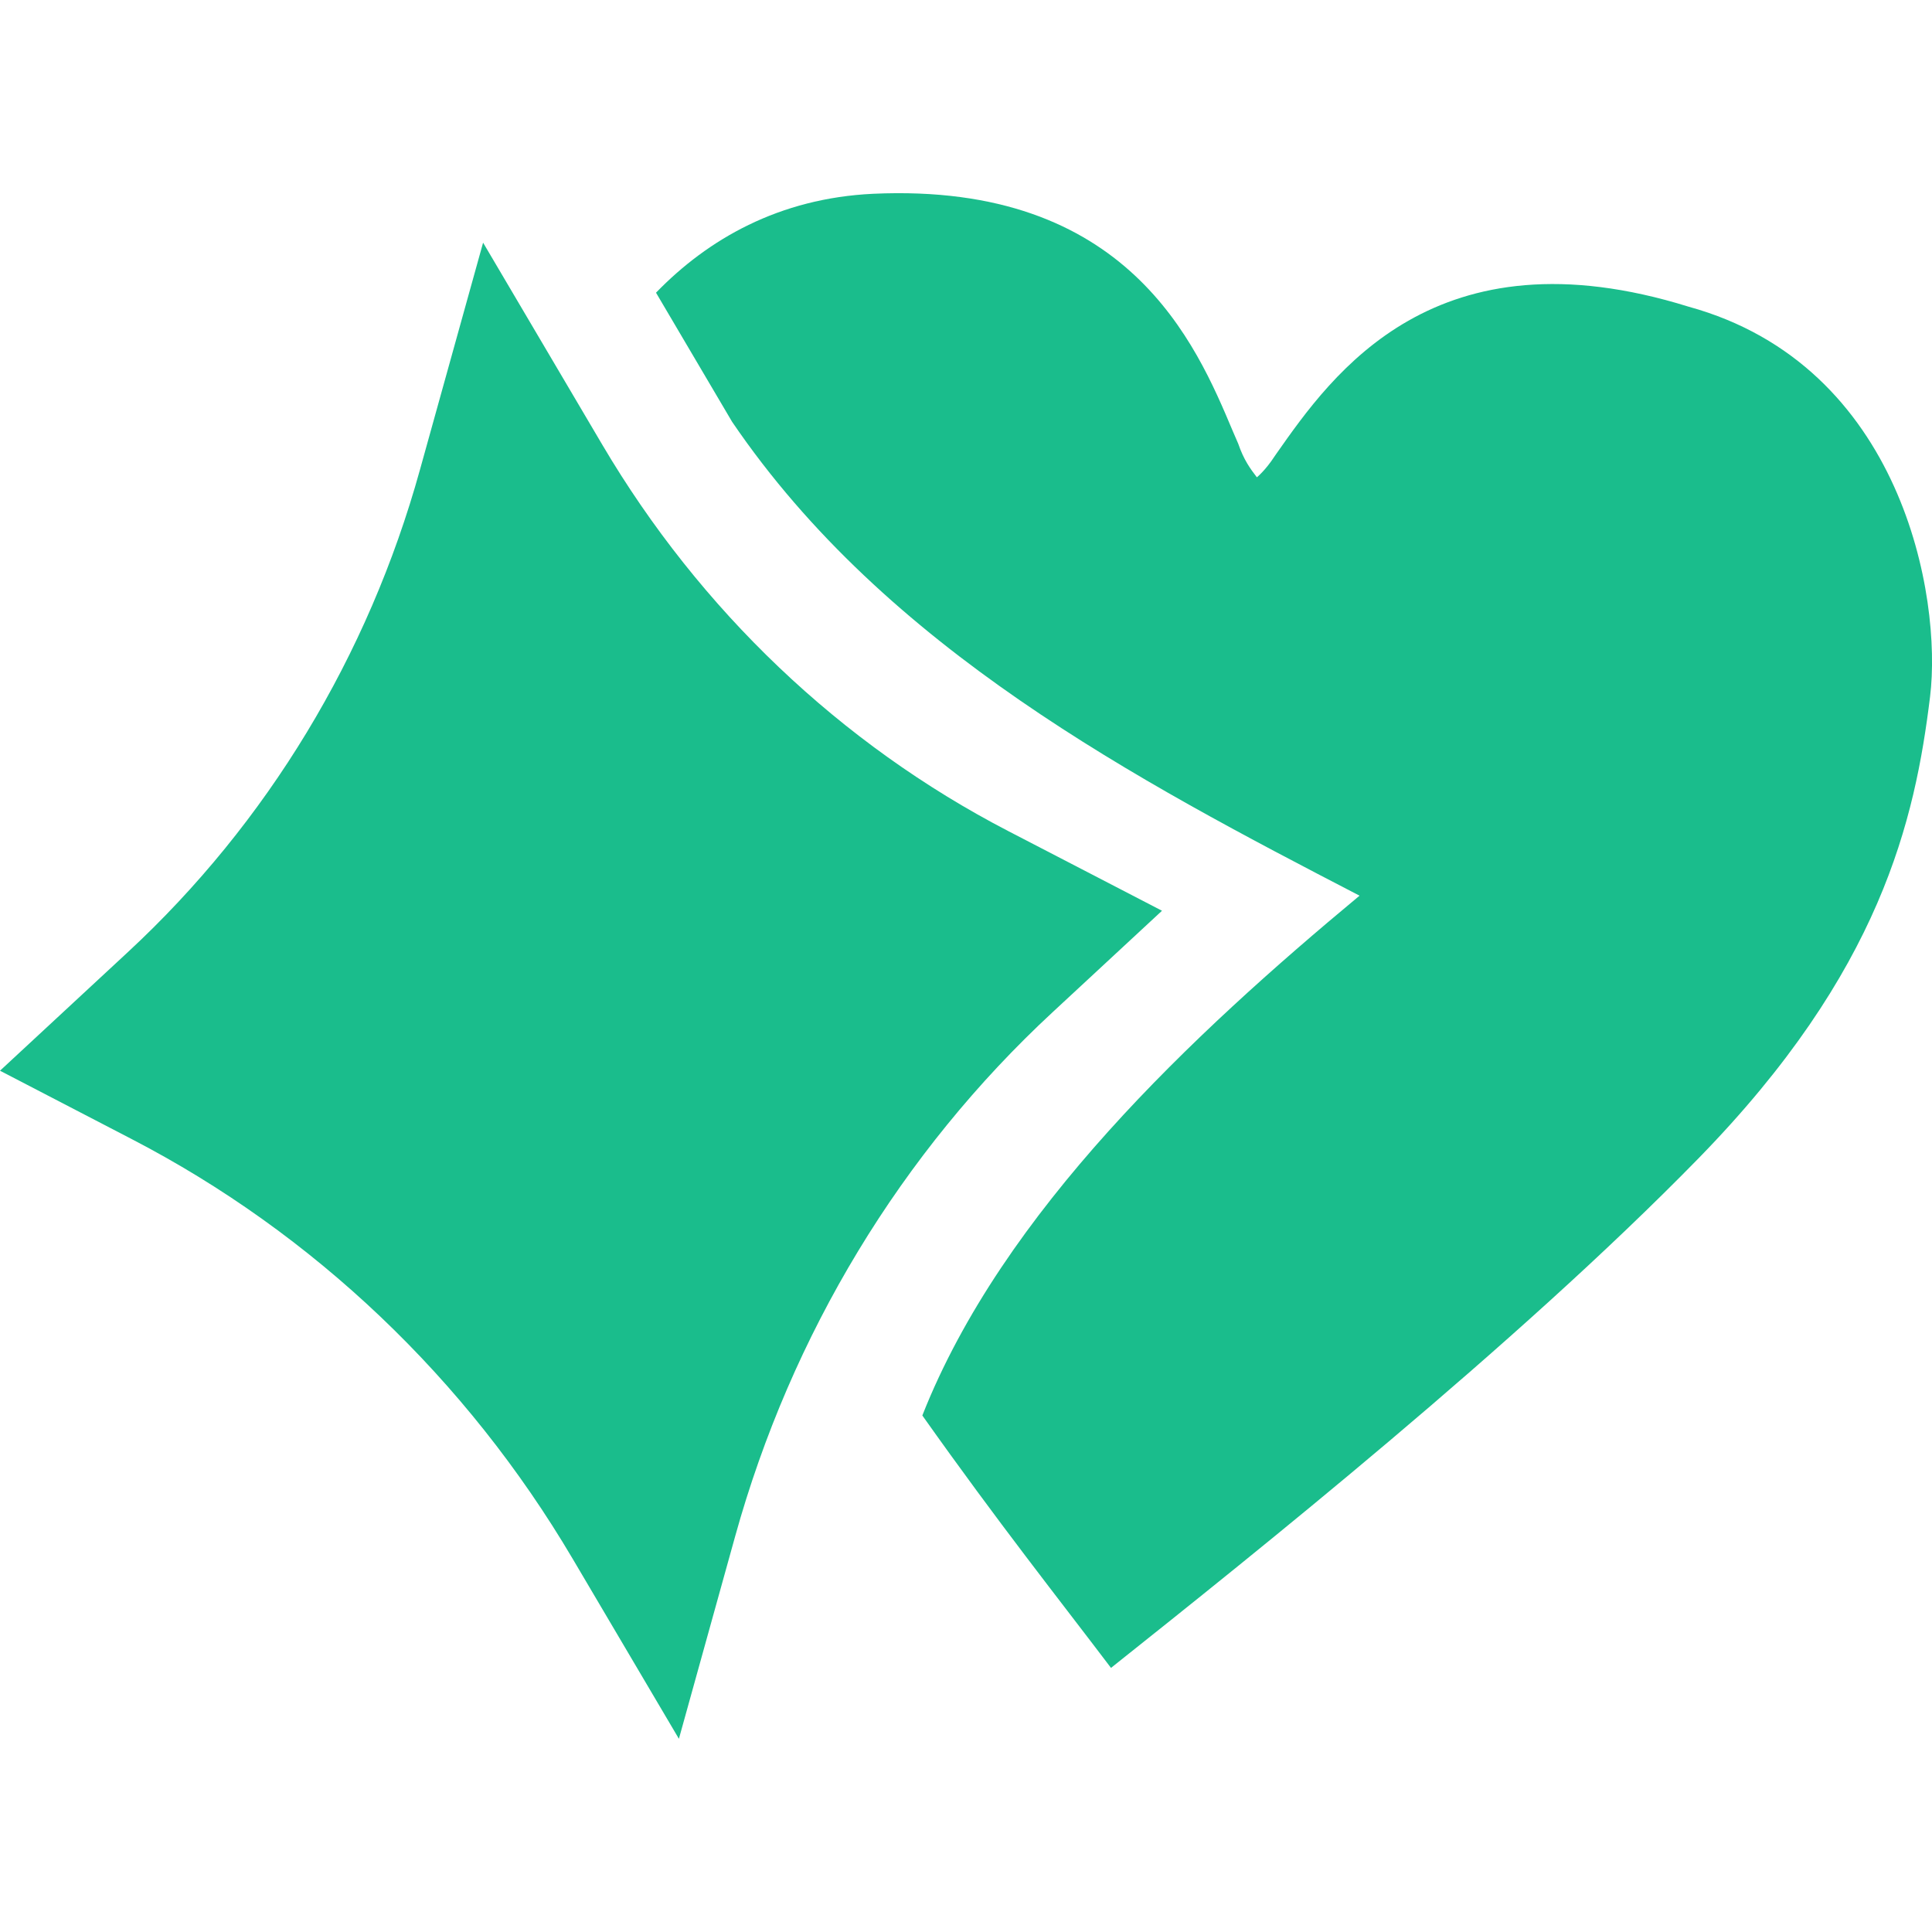
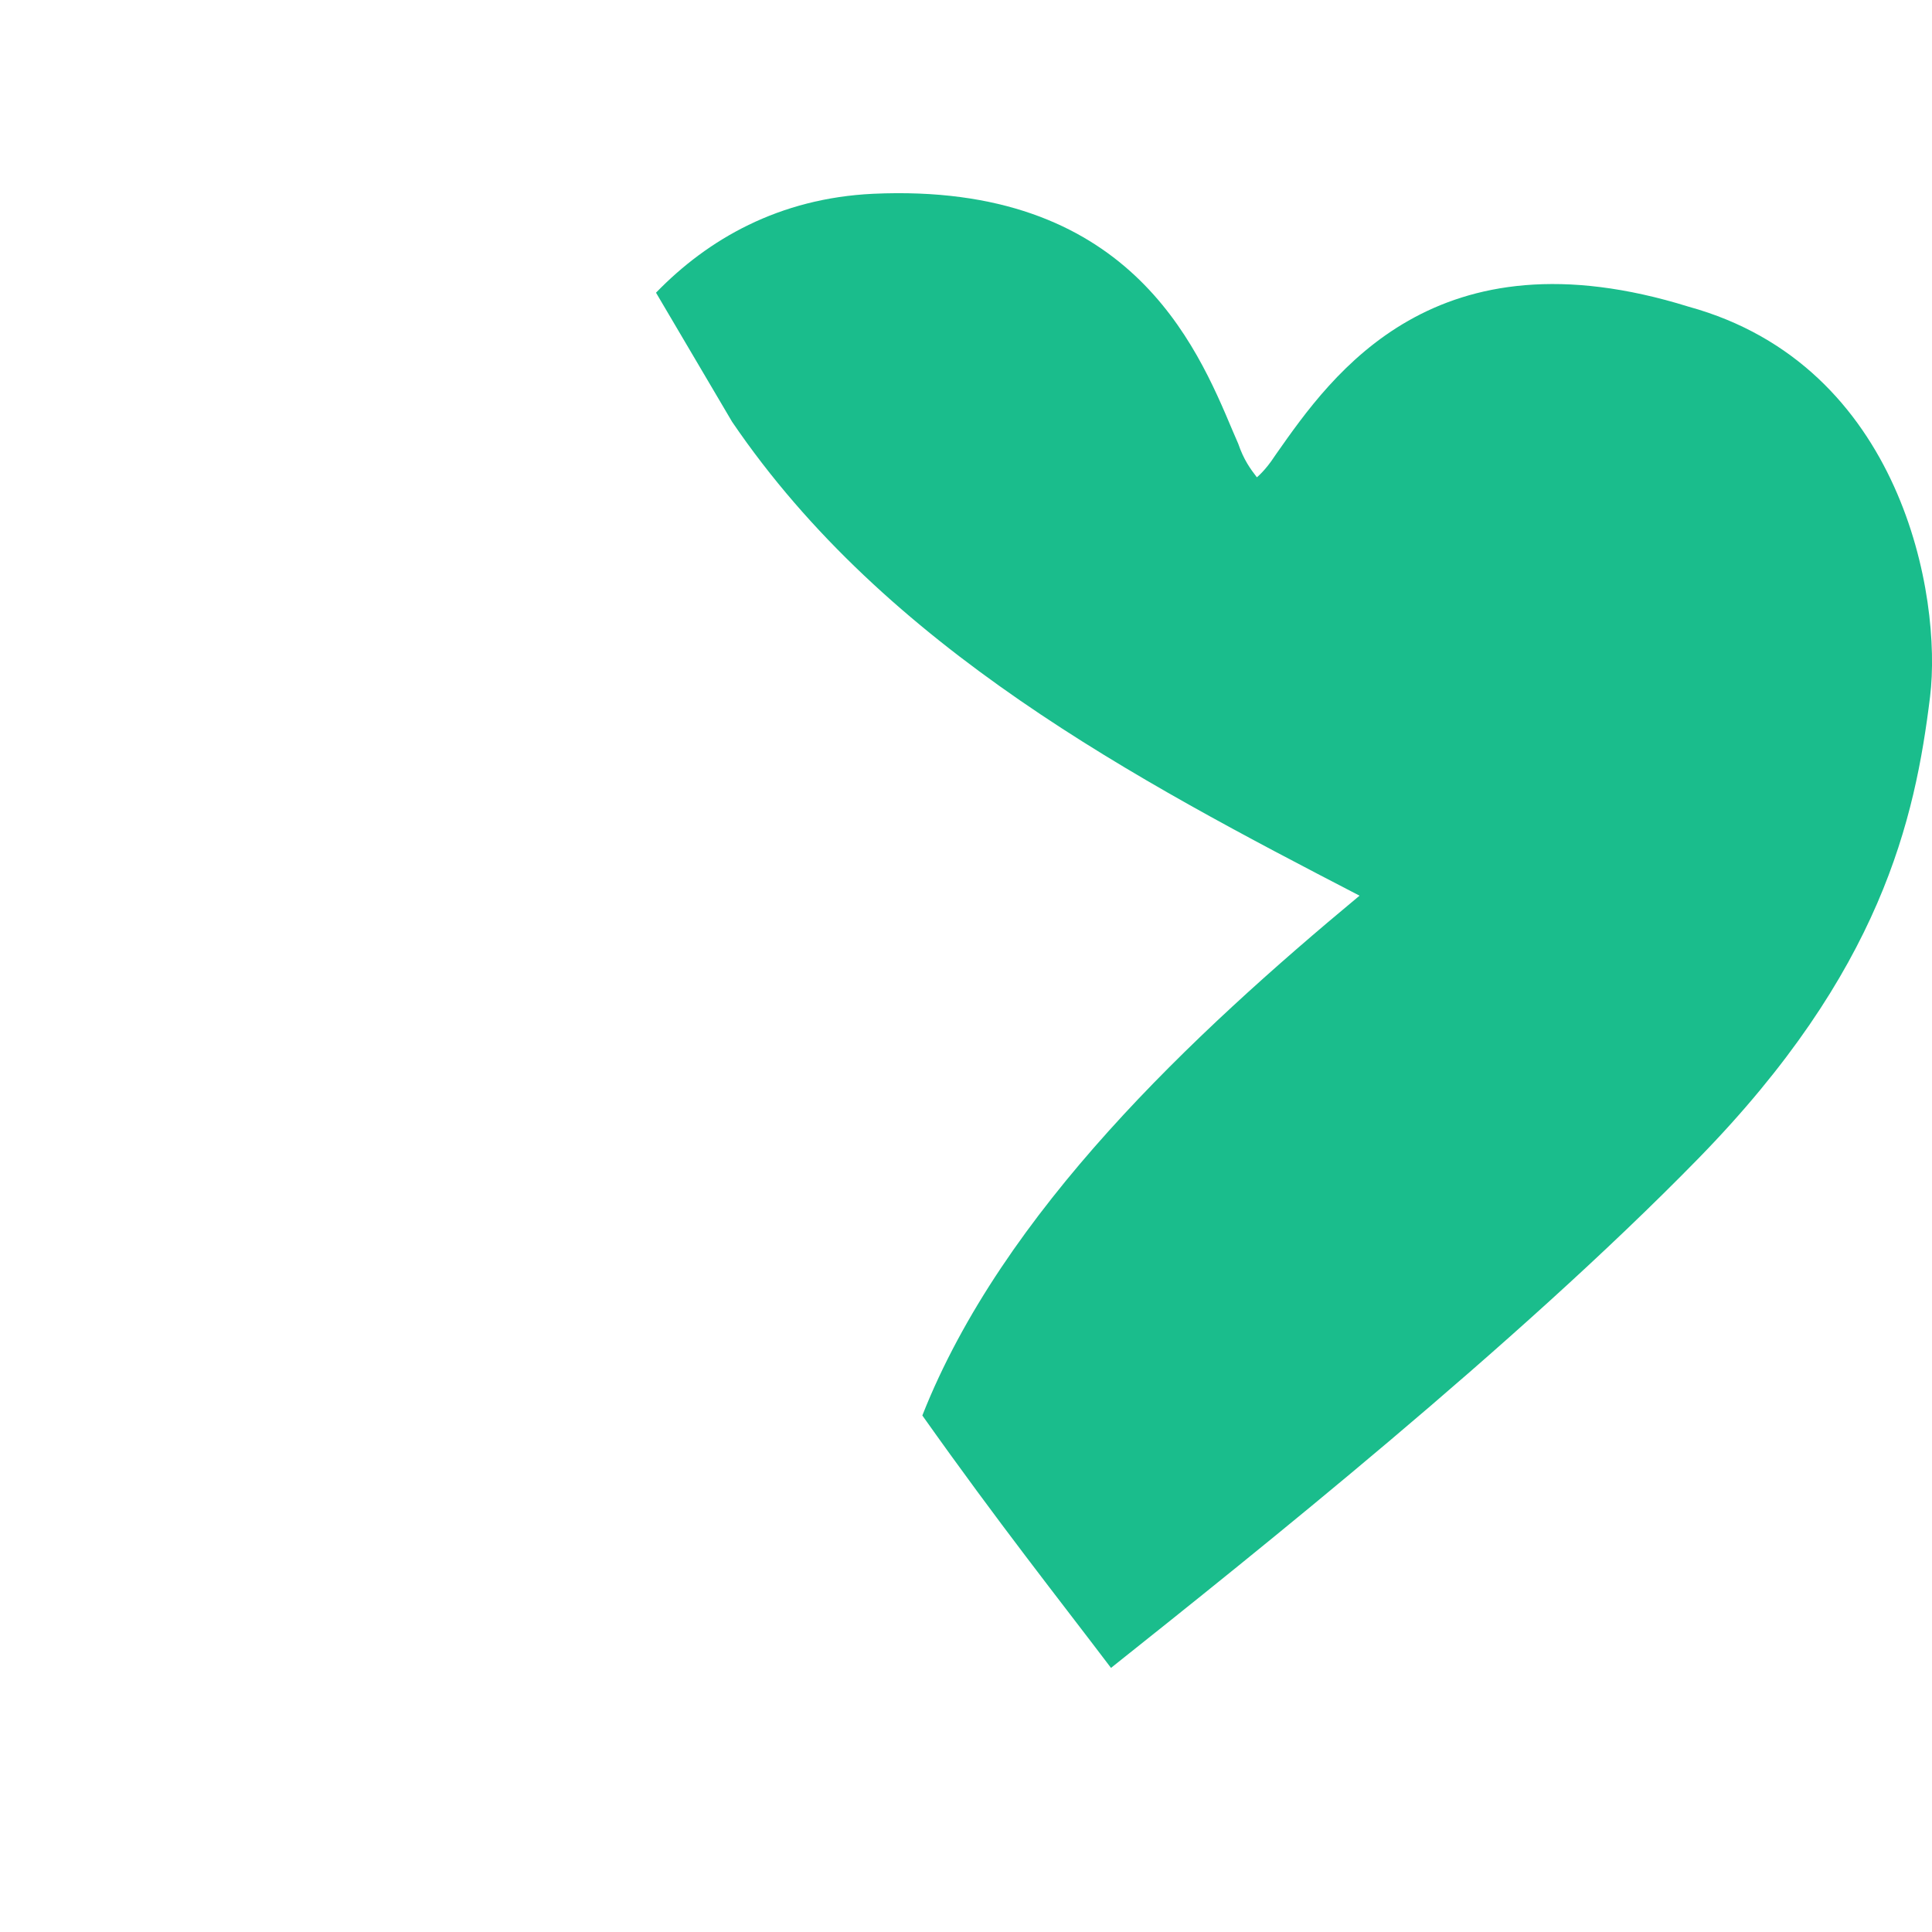
<svg xmlns="http://www.w3.org/2000/svg" width="20" height="20" viewBox="0 0 20 20" fill="none">
  <path fill-rule="evenodd" clip-rule="evenodd" d="M13.215 4.694C13.209 4.704 13.202 4.713 13.195 4.723C13.098 4.872 13.011 4.941 13.011 4.941C12.943 4.852 12.876 4.762 12.818 4.593C12.8 4.551 12.781 4.507 12.761 4.461C12.382 3.561 11.676 1.885 9.039 2.006C8.064 2.052 7.327 2.477 6.791 3.03L7.579 4.367C9.176 6.715 11.767 8.076 14.074 9.272C12.347 10.707 10.379 12.545 9.548 14.653C10.345 15.778 10.951 16.54 11.501 17.266C12.985 16.084 15.69 13.929 17.582 11.992C19.474 10.055 19.824 8.485 19.98 7.212C20.106 6.179 19.691 3.783 17.481 3.175C14.856 2.358 13.792 3.872 13.215 4.694Z" fill="#1ABD8C" />
-   <path d="M10.435 8.602C8.702 7.703 7.246 6.317 6.235 4.604L5.001 2.512L4.347 4.864C3.813 6.79 2.766 8.519 1.324 9.856L0 11.084L1.36 11.79C3.246 12.767 4.829 14.274 5.928 16.136L7.028 18L7.61 15.905C8.191 13.811 9.33 11.929 10.899 10.476L12.029 9.428L10.435 8.602Z" fill="#1ABD8C" />
</svg>